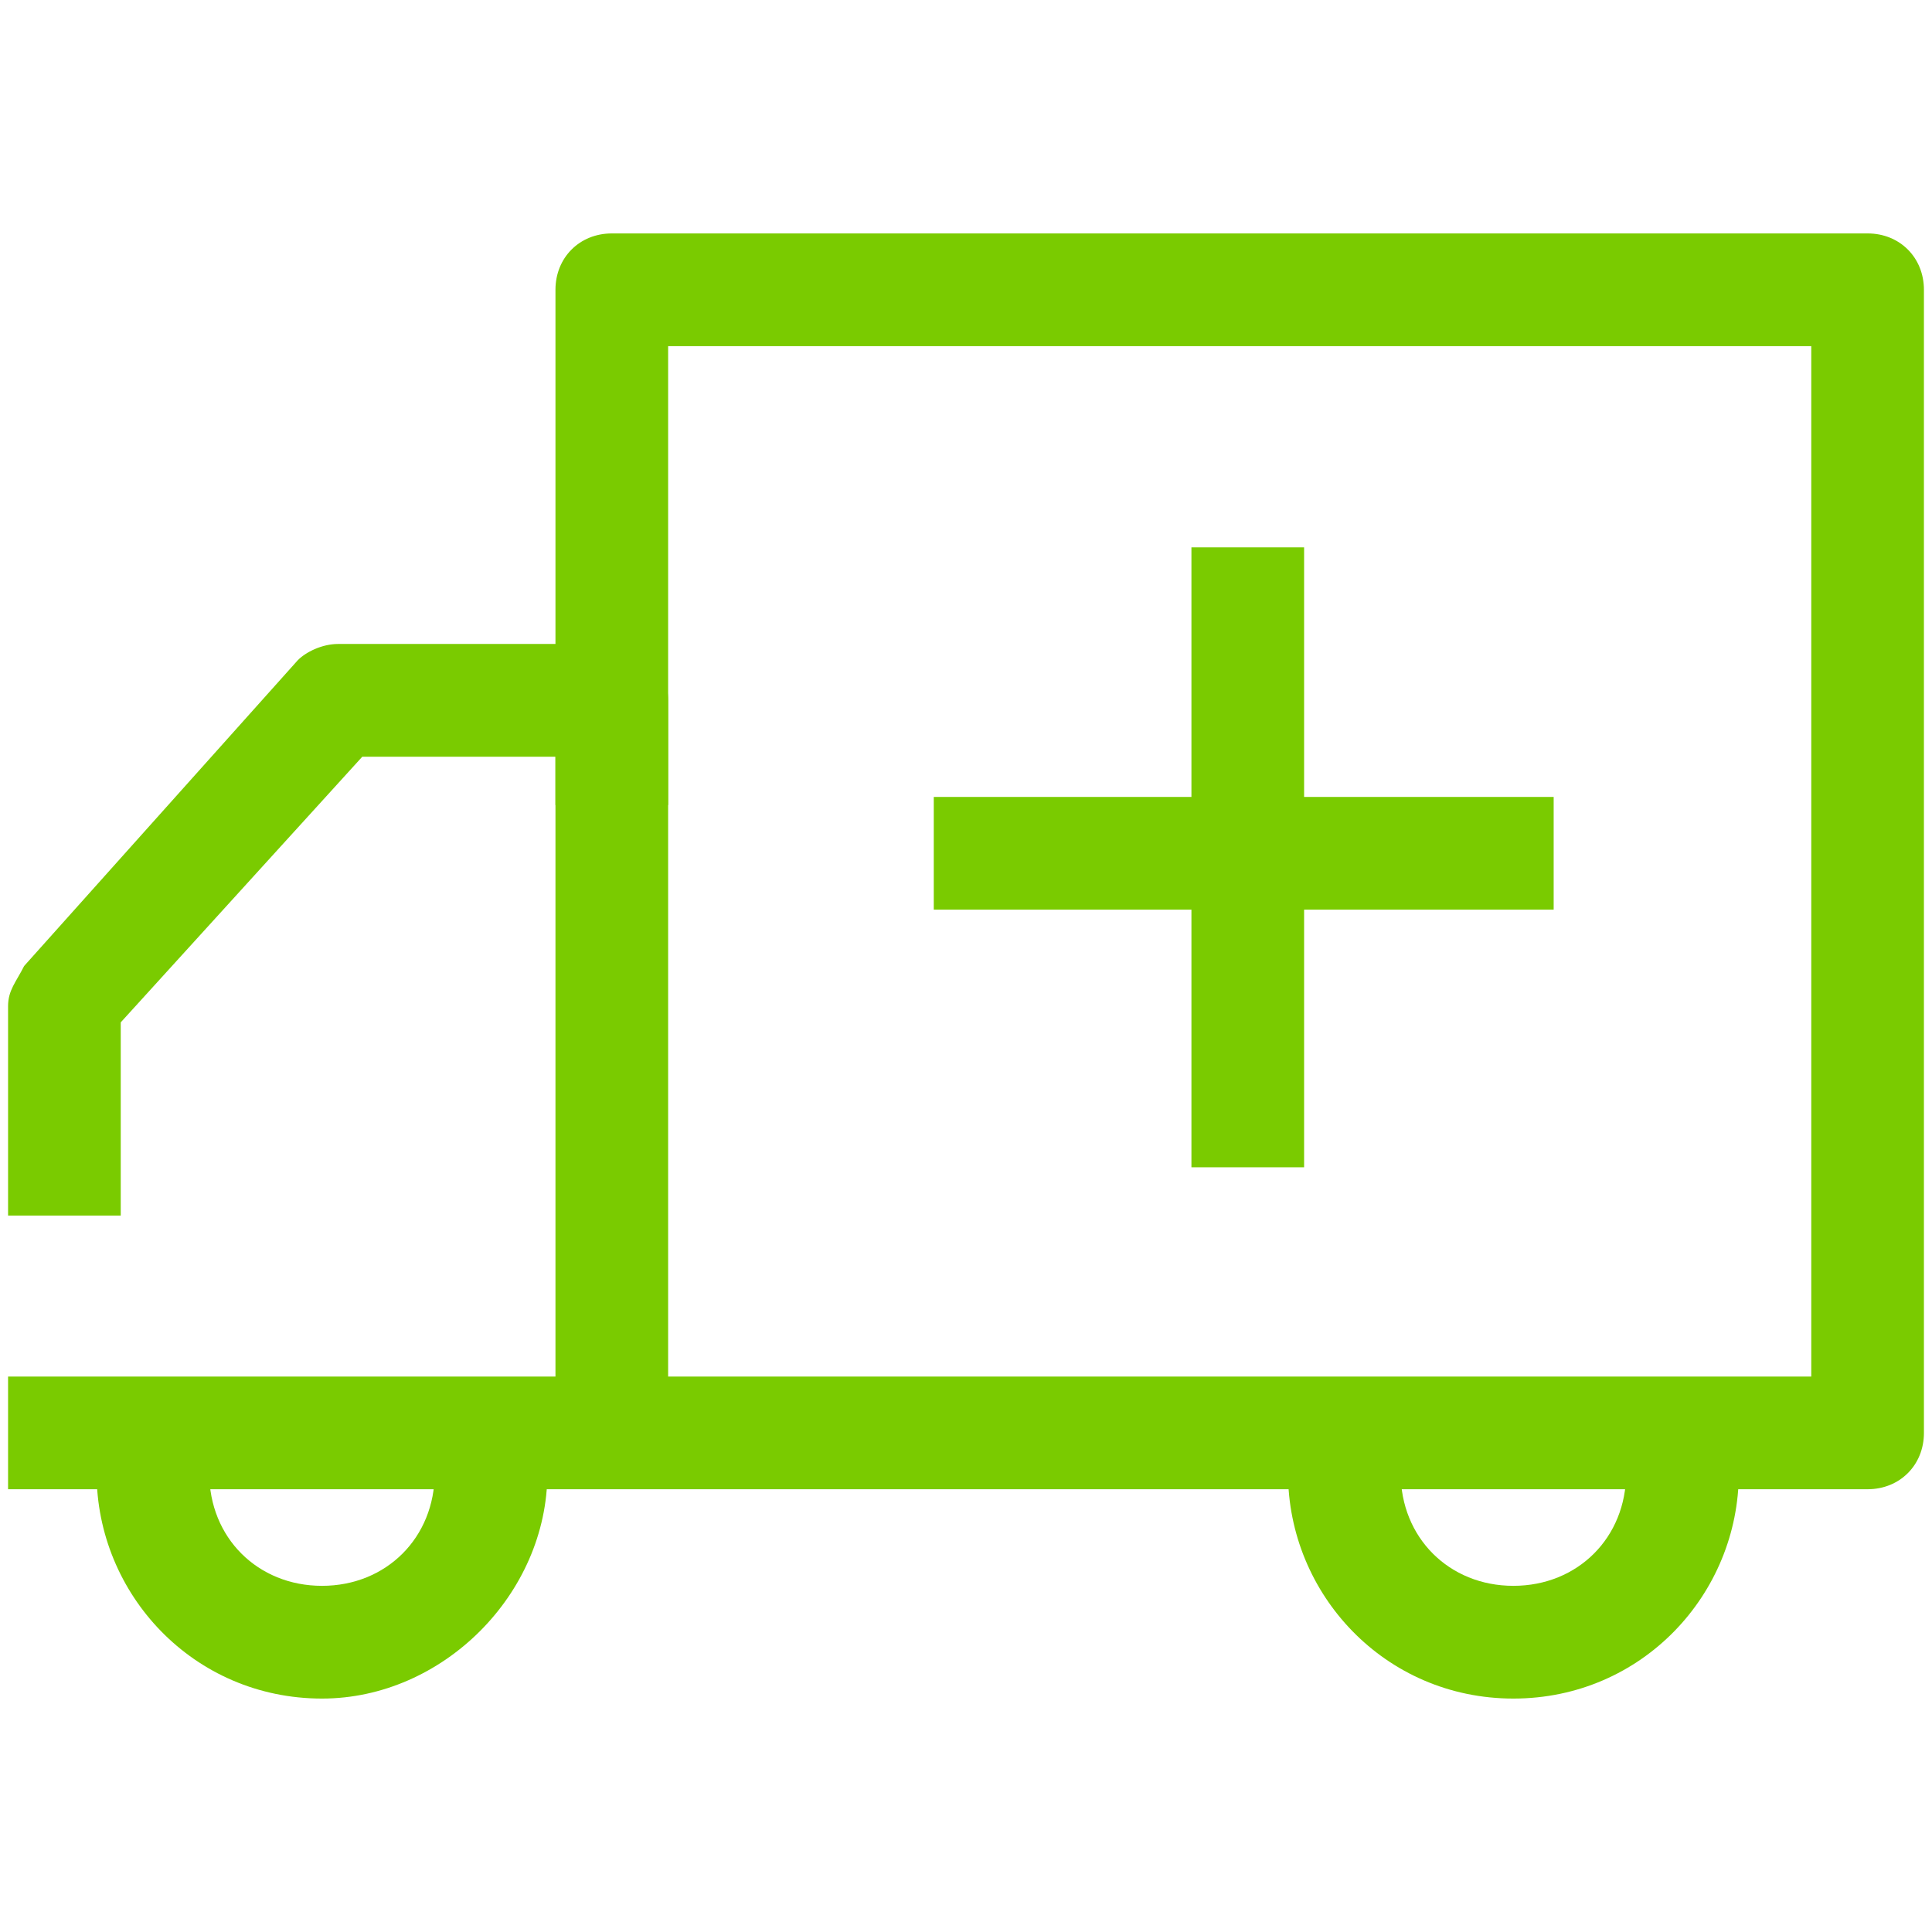
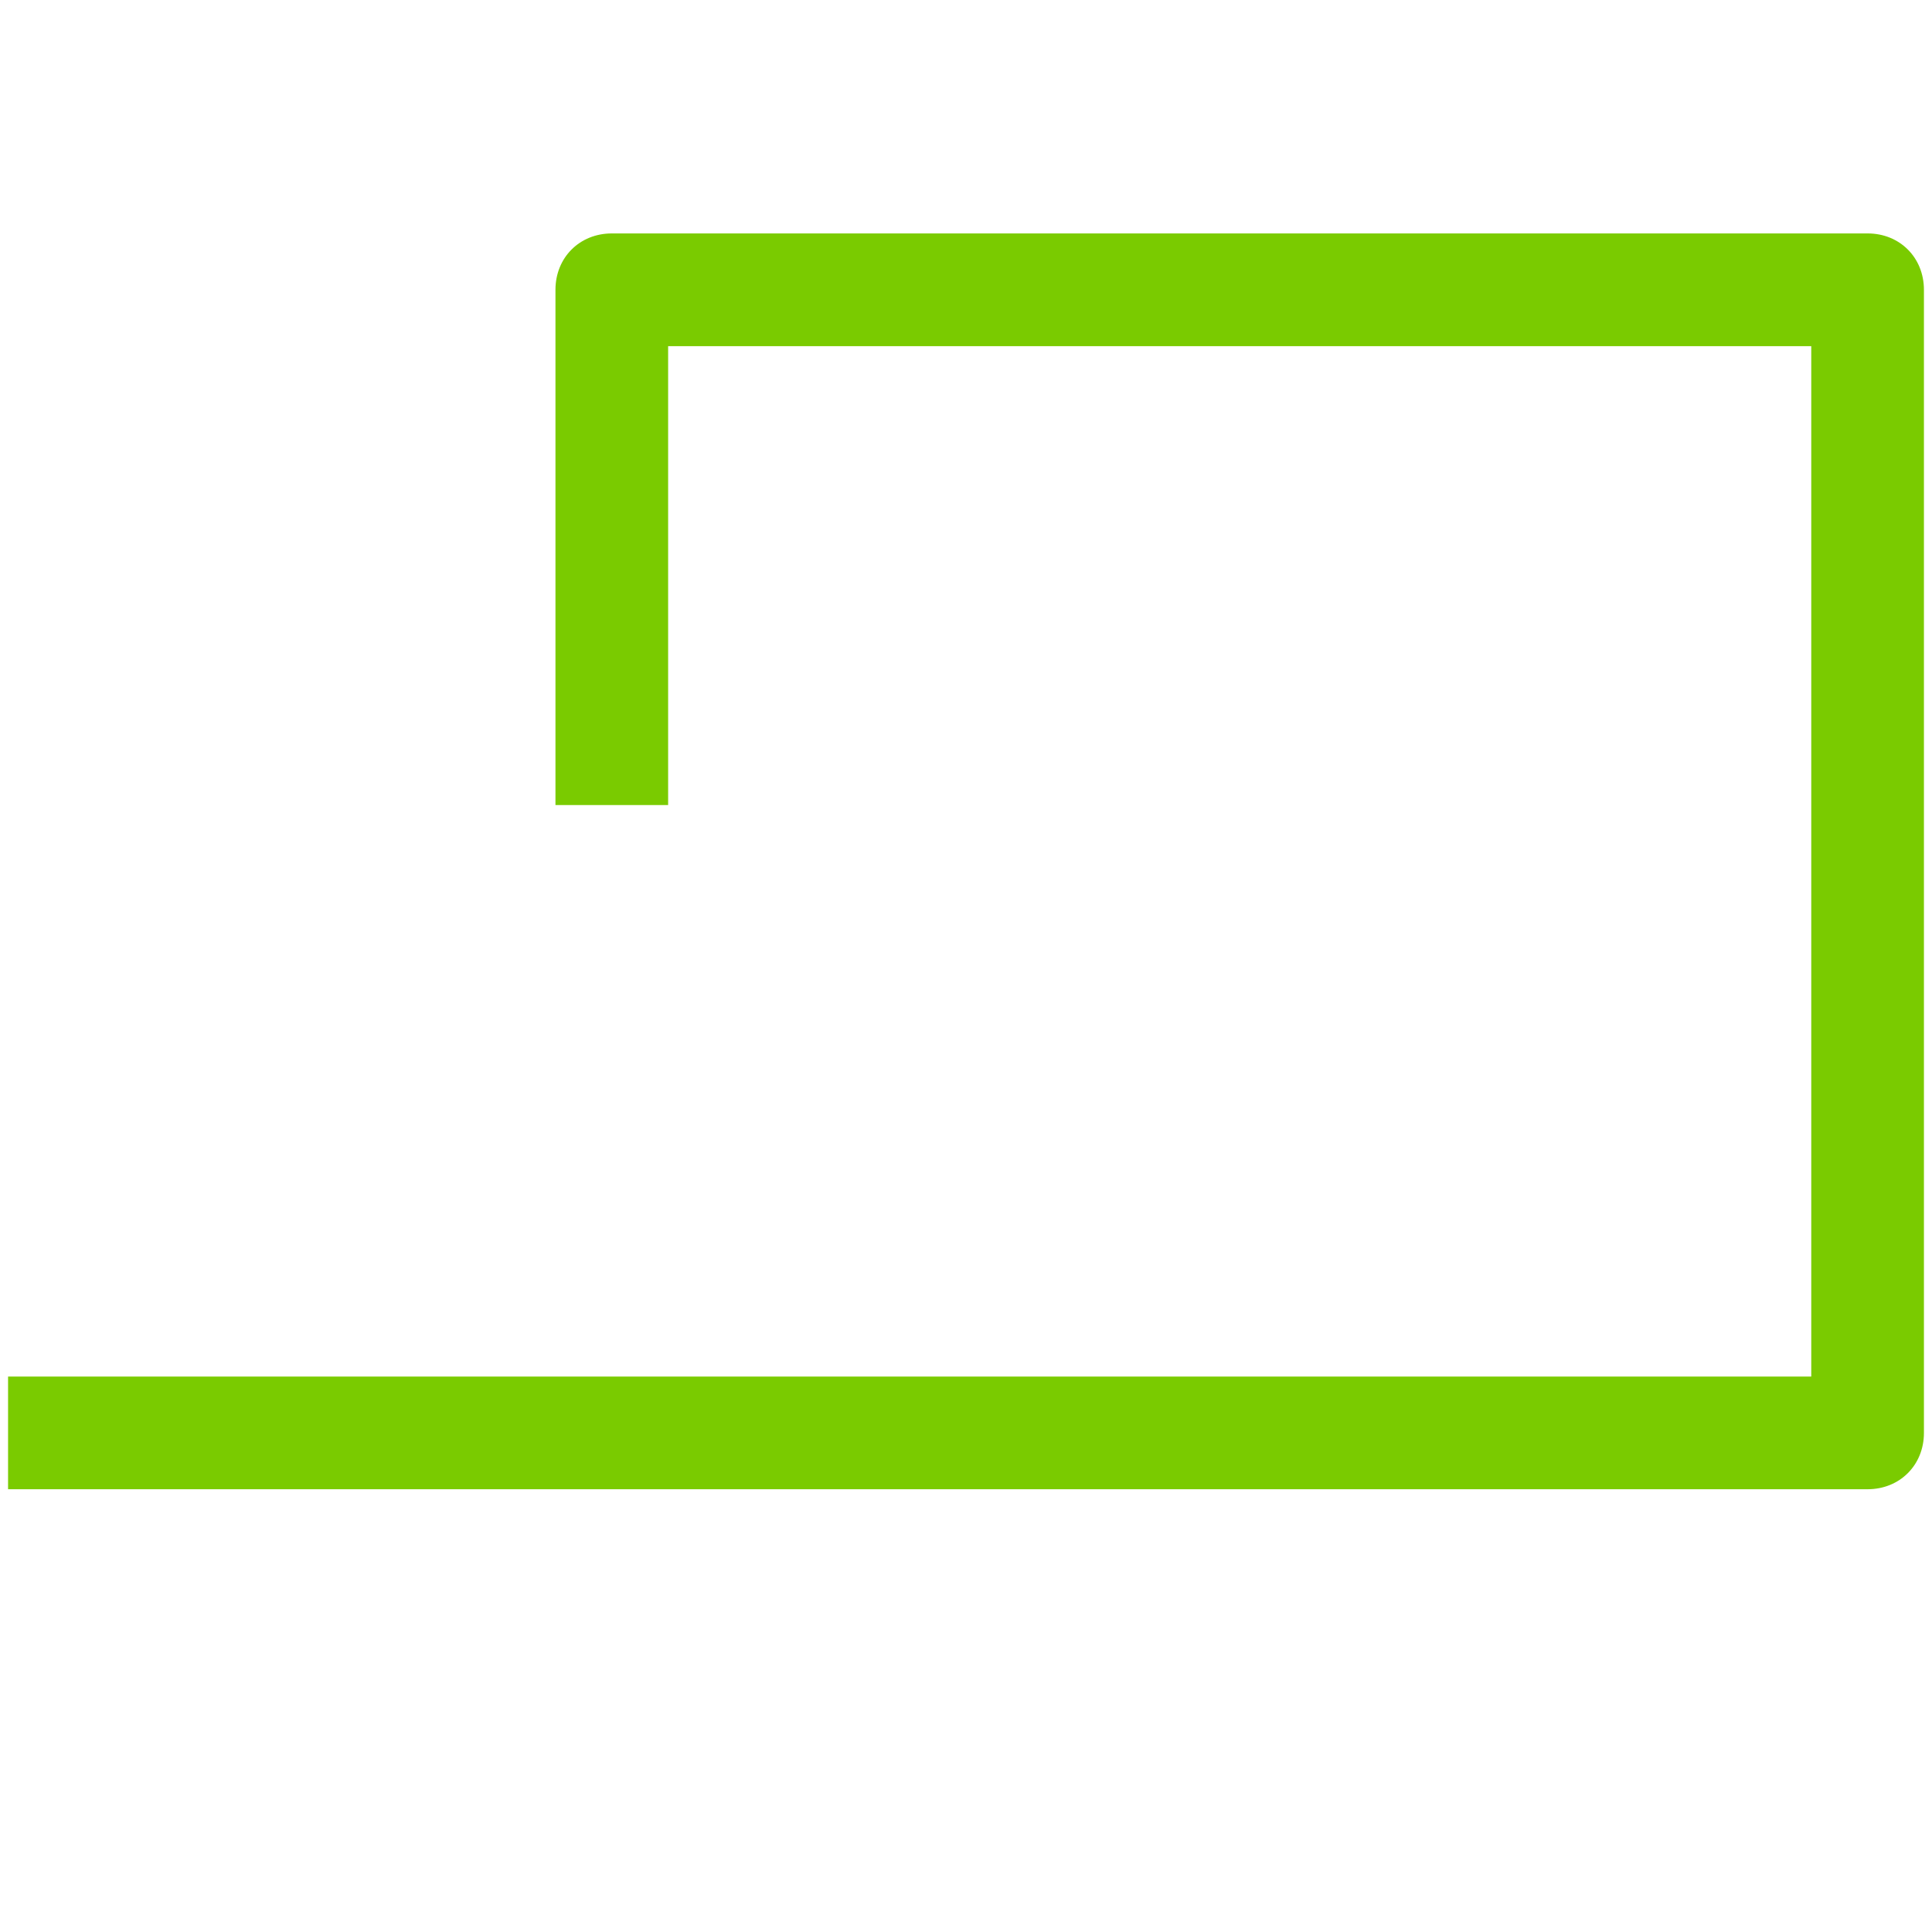
<svg xmlns="http://www.w3.org/2000/svg" width="85px" height="85px" viewBox="0 0 85 85" version="1.1">
  <g id="surface1">
-     <path style=" stroke:none;fill-rule:nonzero;fill:rgb(47.843%,79.608%,0%);fill-opacity:1;" d="M 29.395 62.688 L 24.438 62.688 L 24.438 33.293 L 15.938 33.293 L 5.312 44.98 L 5.312 53.48 L 0.355 53.48 L 0.355 44.27 C 0.355 43.562 0.707 43.207 1.062 42.5 L 13.105 29.043 C 13.457 28.688 14.168 28.332 14.875 28.332 L 26.918 28.332 C 28.332 28.332 29.395 29.395 29.395 30.812 Z M 29.395 62.688 " />
-     <path style=" stroke:none;fill-rule:nonzero;fill:rgb(47.843%,79.608%,0%);fill-opacity:1;" d="M 82.168 65.52 L 0.355 65.52 L 0.355 60.562 L 79.688 60.562 L 79.688 15.23 L 29.395 15.23 L 29.395 35.418 L 24.438 35.418 L 24.438 12.75 C 24.438 11.332 25.5 10.27 26.918 10.27 L 82.168 10.27 C 83.582 10.27 84.645 11.332 84.645 12.75 L 84.645 63.043 C 84.645 64.457 83.582 65.52 82.168 65.52 Z M 82.168 65.52 " />
-     <path style=" stroke:none;fill-rule:nonzero;fill:rgb(47.843%,79.608%,0%);fill-opacity:1;" d="M 14.168 74.73 C 8.5 74.73 4.25 70.125 4.25 64.812 L 9.207 64.812 C 9.207 67.645 11.332 69.77 14.168 69.77 C 17 69.77 19.125 67.645 19.125 64.812 L 24.082 64.812 C 24.082 70.125 19.48 74.73 14.168 74.73 Z M 66.582 74.73 C 60.918 74.73 56.668 70.125 56.668 64.812 L 61.625 64.812 C 61.625 67.645 63.75 69.77 66.582 69.77 C 69.418 69.77 71.543 67.645 71.543 64.812 L 76.5 64.812 C 76.5 70.125 72.25 74.73 66.582 74.73 Z M 52.418 24.082 L 57.375 24.082 L 57.375 51.355 L 52.418 51.355 Z M 52.418 24.082 " />
-     <path style=" stroke:none;fill-rule:nonzero;fill:rgb(47.843%,79.608%,0%);fill-opacity:1;" d="M 41.082 35.062 L 68.355 35.062 L 68.355 40.02 L 41.082 40.02 Z M 41.082 35.062 " />
+     <path style=" stroke:none;fill-rule:nonzero;fill:rgb(47.843%,79.608%,0%);fill-opacity:1;" d="M 82.168 65.52 L 0.355 65.52 L 0.355 60.562 L 79.688 60.562 L 79.688 15.23 L 29.395 15.23 L 29.395 35.418 L 24.438 35.418 L 24.438 12.75 C 24.438 11.332 25.5 10.27 26.918 10.27 L 82.168 10.27 C 83.582 10.27 84.645 11.332 84.645 12.75 L 84.645 63.043 C 84.645 64.457 83.582 65.52 82.168 65.52 M 82.168 65.52 " />
  </g>
</svg>